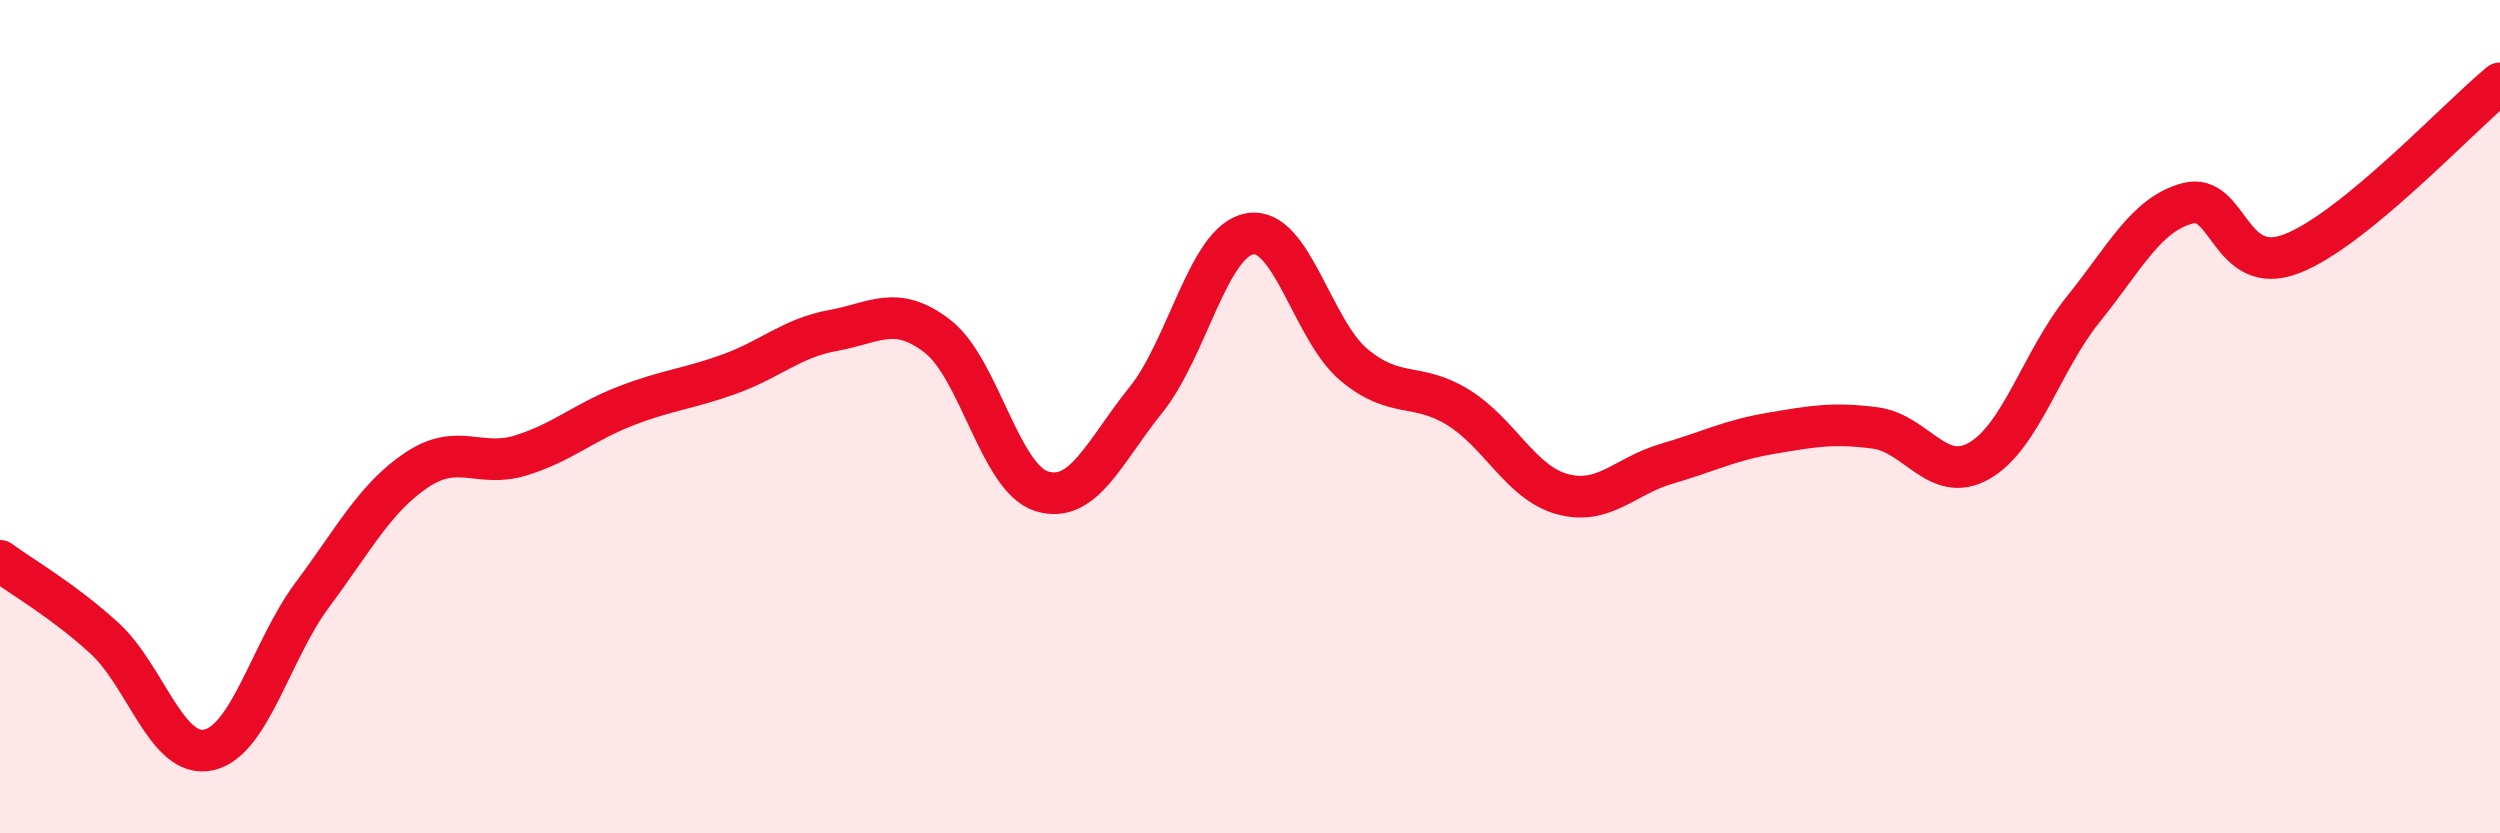
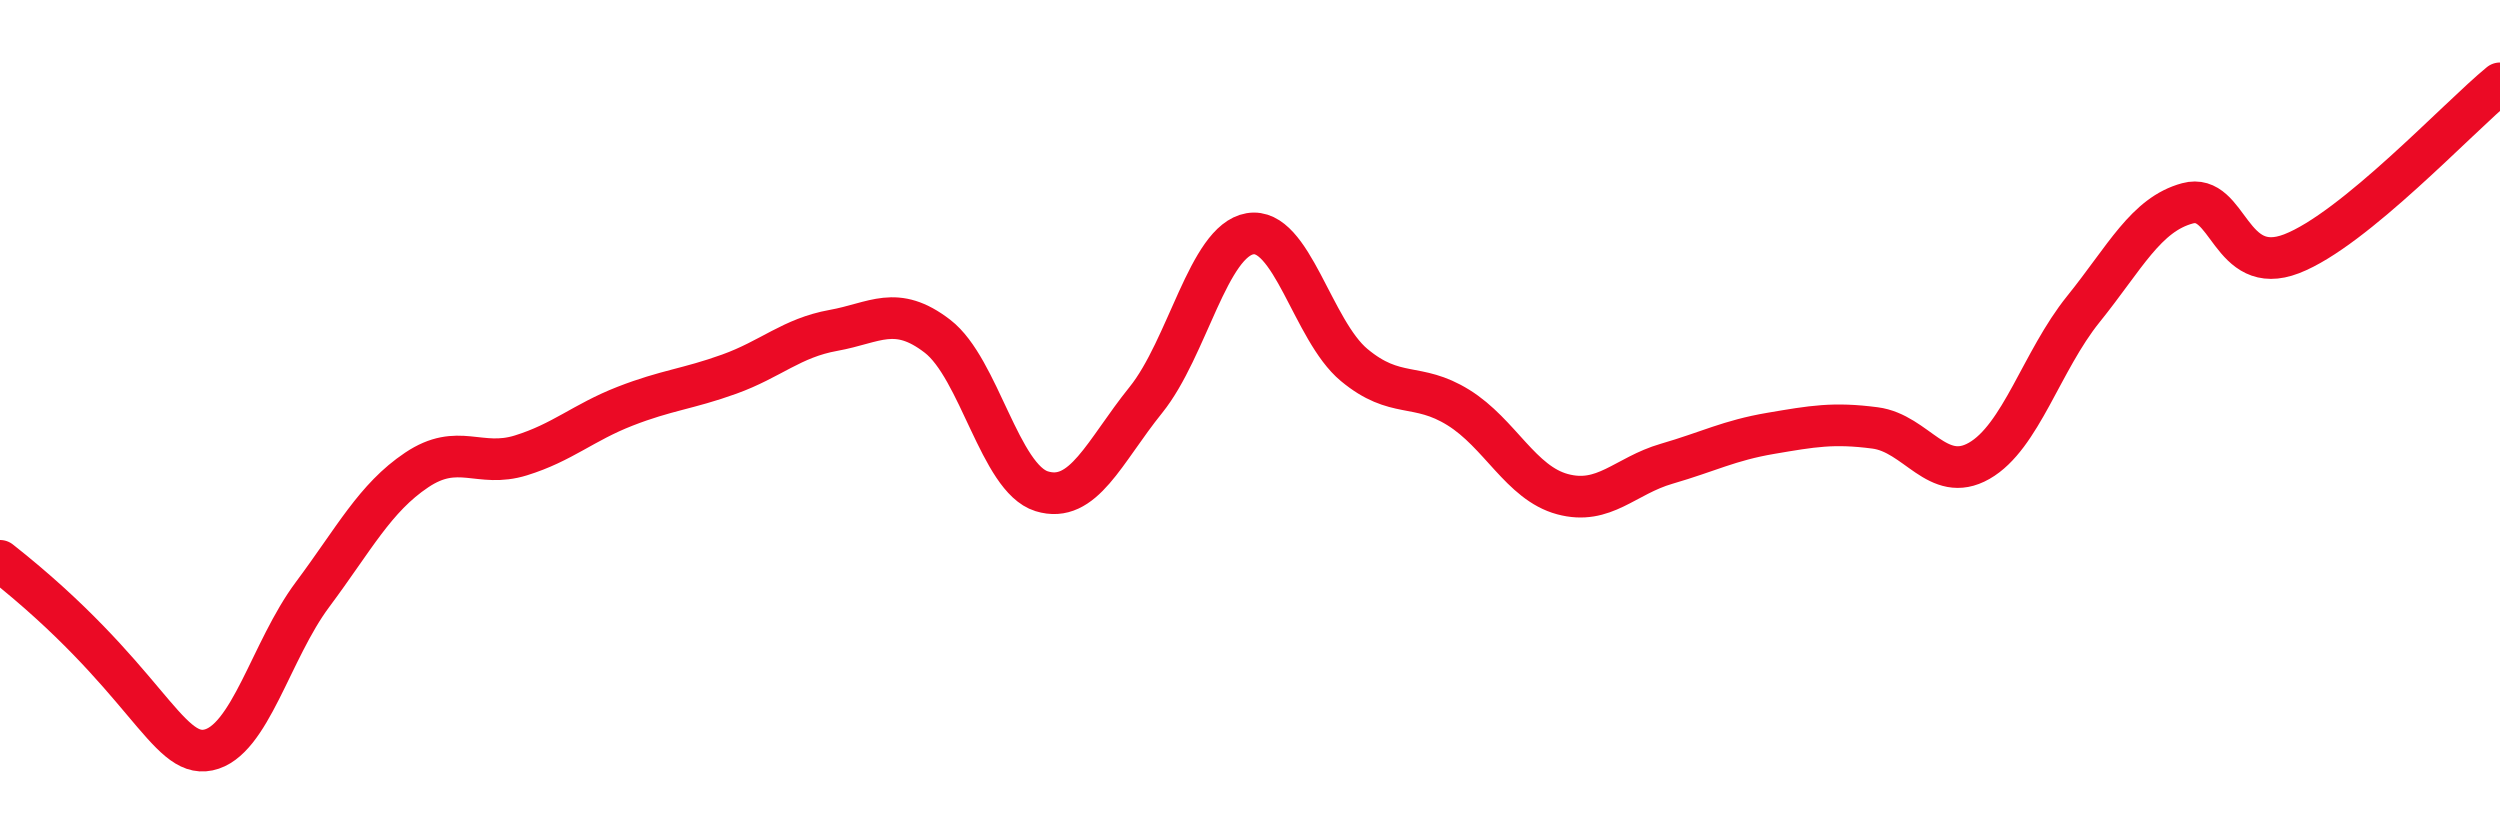
<svg xmlns="http://www.w3.org/2000/svg" width="60" height="20" viewBox="0 0 60 20">
-   <path d="M 0,13.46 C 0.5,13.83 1.5,14.4 2.5,15.31 C 3.5,16.22 4,18.21 5,18 C 6,17.79 6.5,15.61 7.5,14.27 C 8.5,12.93 9,11.95 10,11.28 C 11,10.61 11.5,11.24 12.5,10.93 C 13.5,10.62 14,10.14 15,9.75 C 16,9.36 16.5,9.34 17.5,8.98 C 18.5,8.62 19,8.11 20,7.93 C 21,7.75 21.5,7.3 22.5,8.07 C 23.5,8.84 24,11.48 25,11.79 C 26,12.1 26.5,10.84 27.5,9.6 C 28.5,8.36 29,5.78 30,5.61 C 31,5.44 31.5,7.93 32.5,8.76 C 33.5,9.59 34,9.16 35,9.78 C 36,10.4 36.5,11.59 37.5,11.86 C 38.5,12.13 39,11.42 40,11.13 C 41,10.84 41.5,10.57 42.5,10.4 C 43.5,10.23 44,10.14 45,10.27 C 46,10.4 46.5,11.63 47.5,11.06 C 48.5,10.49 49,8.66 50,7.42 C 51,6.18 51.5,5.15 52.5,4.88 C 53.5,4.61 53.5,6.67 55,6.09 C 56.5,5.51 59,2.82 60,2L60 20L0 20Z" fill="#EB0A25" opacity="0.1" stroke-linecap="round" stroke-linejoin="round" />
-   <path d="M 0,13.46 C 0.5,13.83 1.5,14.4 2.5,15.31 C 3.5,16.22 4,18.21 5,18 C 6,17.79 6.5,15.61 7.5,14.27 C 8.5,12.93 9,11.95 10,11.28 C 11,10.61 11.5,11.24 12.5,10.93 C 13.5,10.62 14,10.14 15,9.75 C 16,9.36 16.5,9.34 17.5,8.98 C 18.5,8.62 19,8.11 20,7.93 C 21,7.75 21.5,7.3 22.5,8.07 C 23.5,8.84 24,11.48 25,11.79 C 26,12.1 26.5,10.84 27.5,9.6 C 28.5,8.36 29,5.78 30,5.61 C 31,5.44 31.5,7.93 32.5,8.76 C 33.5,9.59 34,9.16 35,9.78 C 36,10.4 36.5,11.59 37.5,11.86 C 38.5,12.13 39,11.42 40,11.13 C 41,10.84 41.5,10.57 42.5,10.4 C 43.5,10.23 44,10.14 45,10.27 C 46,10.4 46.5,11.63 47.5,11.06 C 48.5,10.49 49,8.66 50,7.42 C 51,6.18 51.5,5.15 52.5,4.88 C 53.5,4.61 53.5,6.67 55,6.09 C 56.5,5.51 59,2.82 60,2" stroke="#EB0A25" stroke-width="1" fill="none" stroke-linecap="round" stroke-linejoin="round" />
+   <path d="M 0,13.46 C 3.5,16.22 4,18.21 5,18 C 6,17.79 6.5,15.61 7.5,14.27 C 8.5,12.93 9,11.95 10,11.28 C 11,10.61 11.5,11.24 12.5,10.93 C 13.5,10.62 14,10.14 15,9.75 C 16,9.36 16.5,9.34 17.5,8.98 C 18.5,8.62 19,8.11 20,7.93 C 21,7.75 21.5,7.3 22.5,8.07 C 23.5,8.84 24,11.48 25,11.79 C 26,12.1 26.5,10.84 27.5,9.6 C 28.5,8.36 29,5.78 30,5.61 C 31,5.44 31.5,7.93 32.5,8.76 C 33.5,9.59 34,9.16 35,9.78 C 36,10.4 36.5,11.59 37.5,11.86 C 38.5,12.13 39,11.42 40,11.13 C 41,10.84 41.5,10.57 42.5,10.4 C 43.5,10.23 44,10.14 45,10.27 C 46,10.4 46.5,11.63 47.5,11.06 C 48.5,10.49 49,8.66 50,7.42 C 51,6.18 51.5,5.15 52.5,4.88 C 53.5,4.61 53.5,6.67 55,6.09 C 56.5,5.51 59,2.82 60,2" stroke="#EB0A25" stroke-width="1" fill="none" stroke-linecap="round" stroke-linejoin="round" />
</svg>